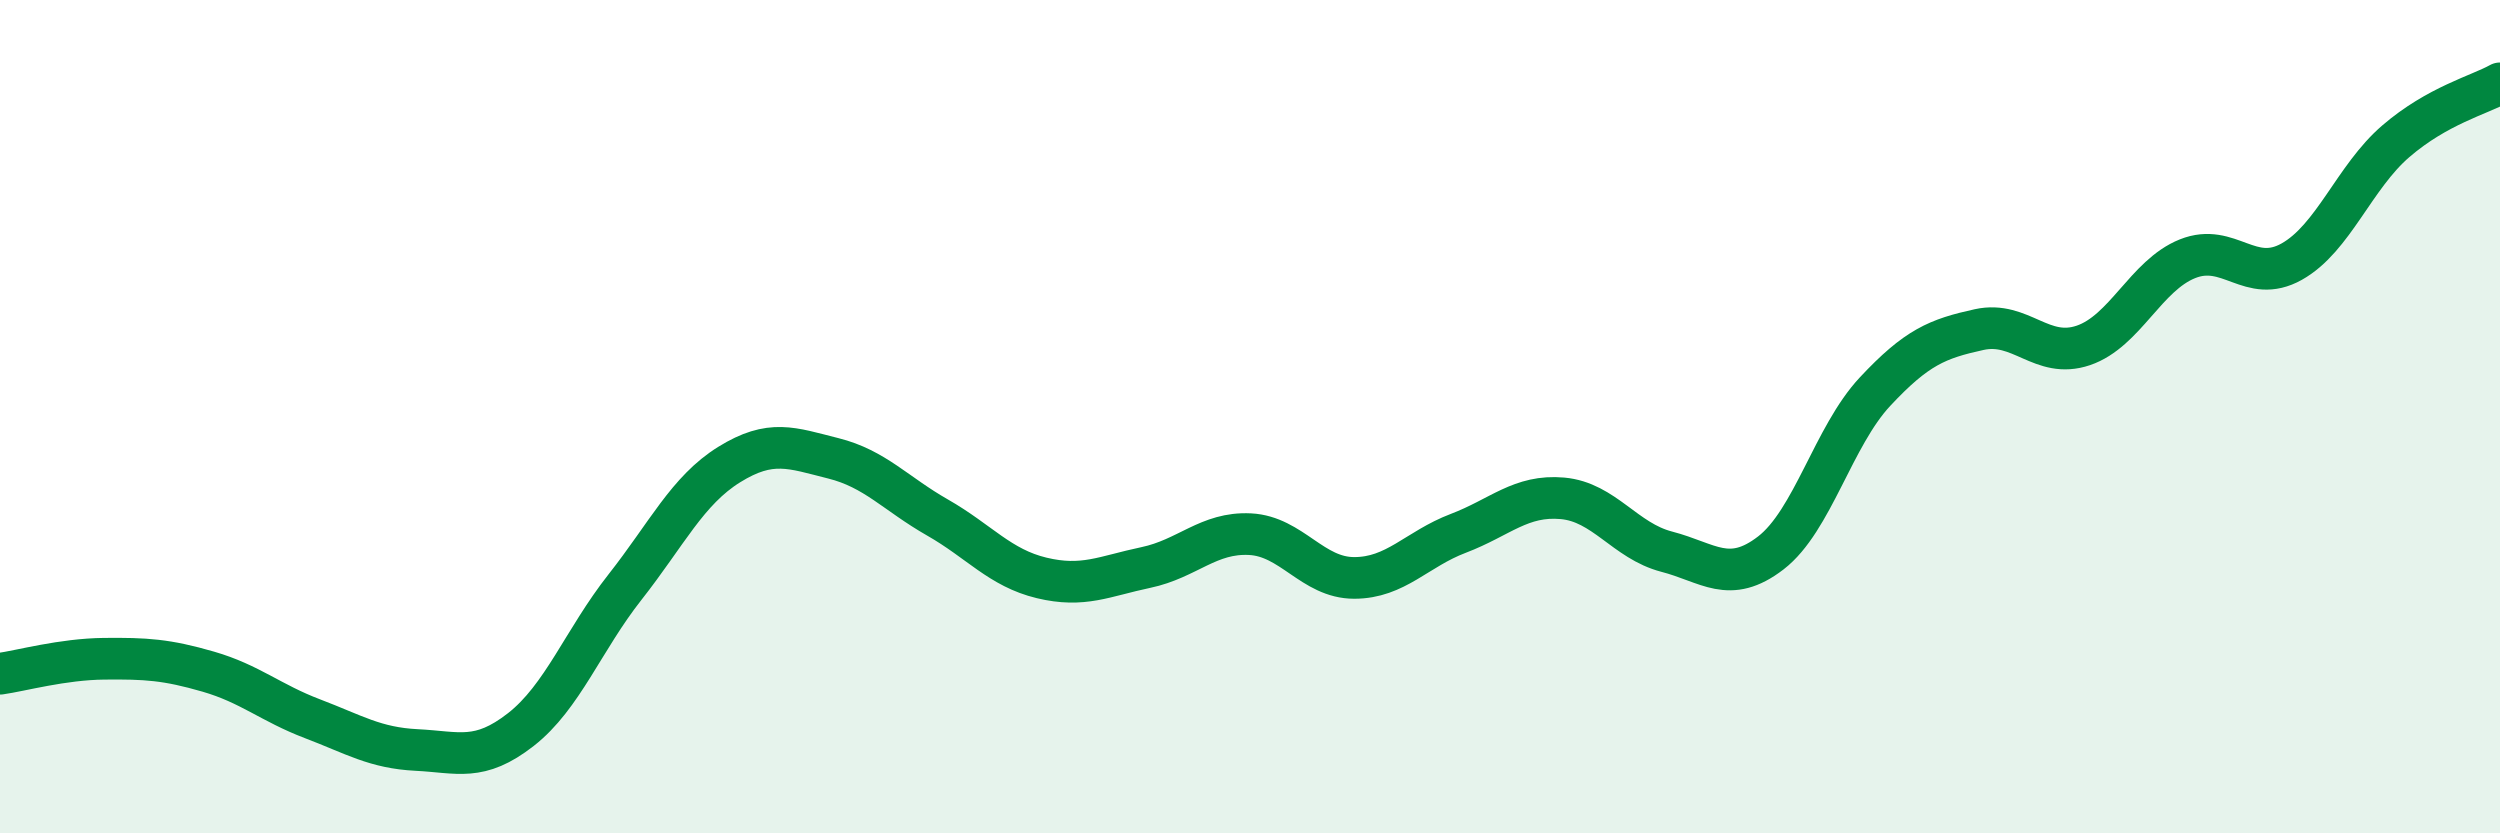
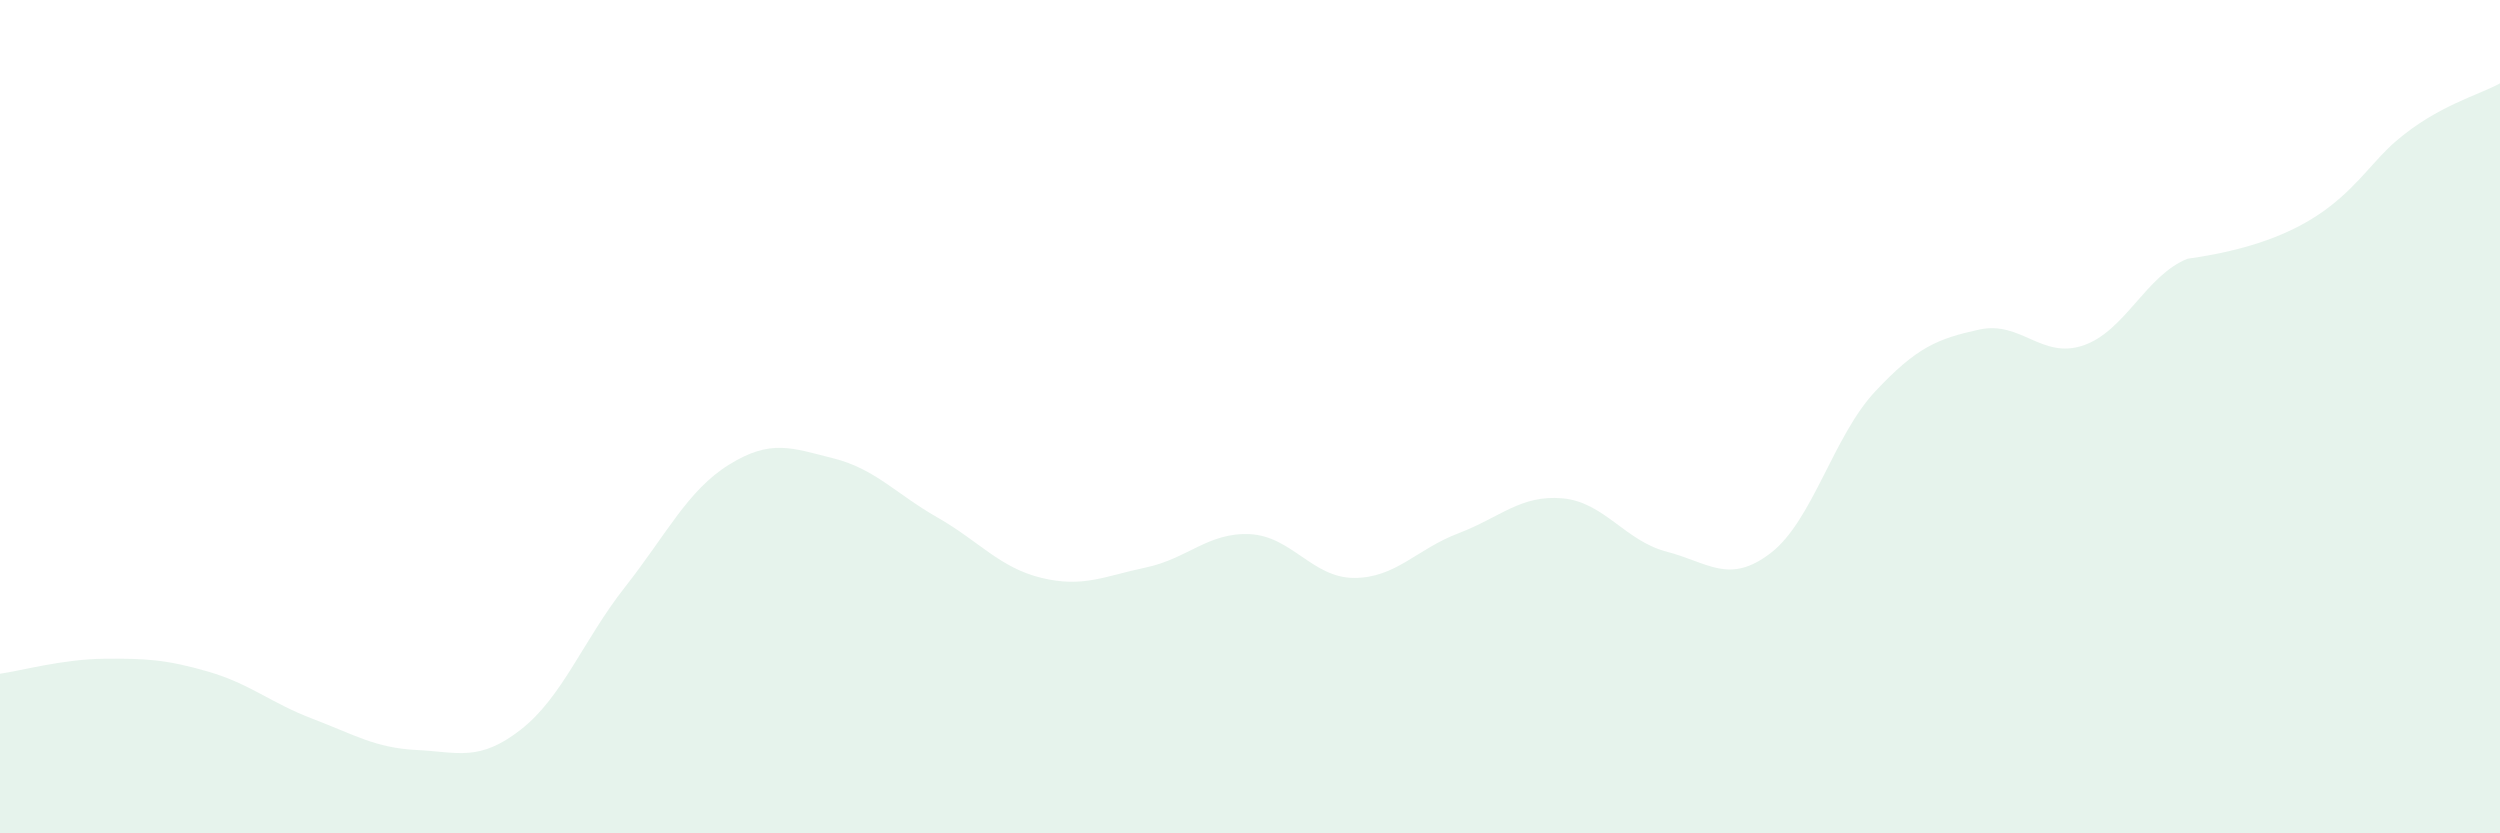
<svg xmlns="http://www.w3.org/2000/svg" width="60" height="20" viewBox="0 0 60 20">
-   <path d="M 0,16.17 C 0.5,16.1 1.5,15.82 2.5,15.81 C 3.5,15.8 4,15.83 5,16.12 C 6,16.41 6.5,16.87 7.5,17.25 C 8.5,17.63 9,17.95 10,18 C 11,18.05 11.5,18.29 12.5,17.51 C 13.5,16.73 14,15.36 15,14.09 C 16,12.82 16.5,11.77 17.5,11.15 C 18.5,10.53 19,10.75 20,11 C 21,11.25 21.5,11.85 22.5,12.42 C 23.5,12.99 24,13.63 25,13.87 C 26,14.11 26.5,13.83 27.5,13.62 C 28.5,13.41 29,12.77 30,12.82 C 31,12.87 31.5,13.87 32.5,13.87 C 33.5,13.87 34,13.18 35,12.8 C 36,12.42 36.5,11.87 37.5,11.96 C 38.5,12.05 39,12.98 40,13.24 C 41,13.5 41.5,14.04 42.5,13.27 C 43.5,12.5 44,10.47 45,9.4 C 46,8.33 46.5,8.13 47.5,7.91 C 48.5,7.69 49,8.63 50,8.29 C 51,7.95 51.5,6.61 52.5,6.21 C 53.5,5.81 54,6.84 55,6.28 C 56,5.72 56.5,4.25 57.5,3.39 C 58.5,2.53 59.5,2.28 60,2L60 20L0 20Z" fill="#008740" opacity="0.1" stroke-linecap="round" stroke-linejoin="round" />
-   <path d="M 0,16.17 C 0.5,16.1 1.5,15.82 2.5,15.81 C 3.5,15.8 4,15.83 5,16.12 C 6,16.41 6.5,16.87 7.5,17.25 C 8.5,17.63 9,17.95 10,18 C 11,18.05 11.5,18.29 12.5,17.51 C 13.5,16.73 14,15.36 15,14.09 C 16,12.82 16.5,11.77 17.5,11.15 C 18.5,10.53 19,10.75 20,11 C 21,11.25 21.5,11.85 22.5,12.42 C 23.5,12.99 24,13.63 25,13.87 C 26,14.11 26.5,13.83 27.5,13.62 C 28.5,13.41 29,12.77 30,12.82 C 31,12.87 31.5,13.87 32.5,13.87 C 33.5,13.87 34,13.18 35,12.8 C 36,12.42 36.5,11.87 37.5,11.96 C 38.5,12.05 39,12.98 40,13.24 C 41,13.5 41.5,14.04 42.5,13.27 C 43.5,12.5 44,10.47 45,9.4 C 46,8.33 46.5,8.13 47.5,7.91 C 48.5,7.69 49,8.63 50,8.29 C 51,7.95 51.5,6.61 52.5,6.21 C 53.5,5.81 54,6.84 55,6.28 C 56,5.72 56.5,4.25 57.5,3.39 C 58.5,2.53 59.5,2.28 60,2" stroke="#008740" stroke-width="1" fill="none" stroke-linecap="round" stroke-linejoin="round" />
+   <path d="M 0,16.17 C 0.5,16.1 1.5,15.82 2.5,15.81 C 3.5,15.8 4,15.83 5,16.12 C 6,16.41 6.5,16.87 7.5,17.25 C 8.5,17.63 9,17.95 10,18 C 11,18.05 11.5,18.29 12.5,17.51 C 13.5,16.73 14,15.36 15,14.09 C 16,12.82 16.5,11.77 17.5,11.15 C 18.5,10.53 19,10.75 20,11 C 21,11.25 21.5,11.85 22.5,12.42 C 23.5,12.99 24,13.63 25,13.87 C 26,14.11 26.5,13.83 27.5,13.62 C 28.5,13.41 29,12.77 30,12.82 C 31,12.87 31.5,13.87 32.5,13.87 C 33.5,13.87 34,13.18 35,12.8 C 36,12.42 36.5,11.87 37.5,11.96 C 38.5,12.05 39,12.98 40,13.24 C 41,13.5 41.5,14.04 42.5,13.27 C 43.5,12.5 44,10.47 45,9.4 C 46,8.33 46.5,8.13 47.5,7.91 C 48.5,7.69 49,8.63 50,8.29 C 51,7.95 51.5,6.61 52.5,6.21 C 56,5.72 56.5,4.25 57.5,3.39 C 58.5,2.53 59.5,2.28 60,2L60 20L0 20Z" fill="#008740" opacity="0.1" stroke-linecap="round" stroke-linejoin="round" />
</svg>